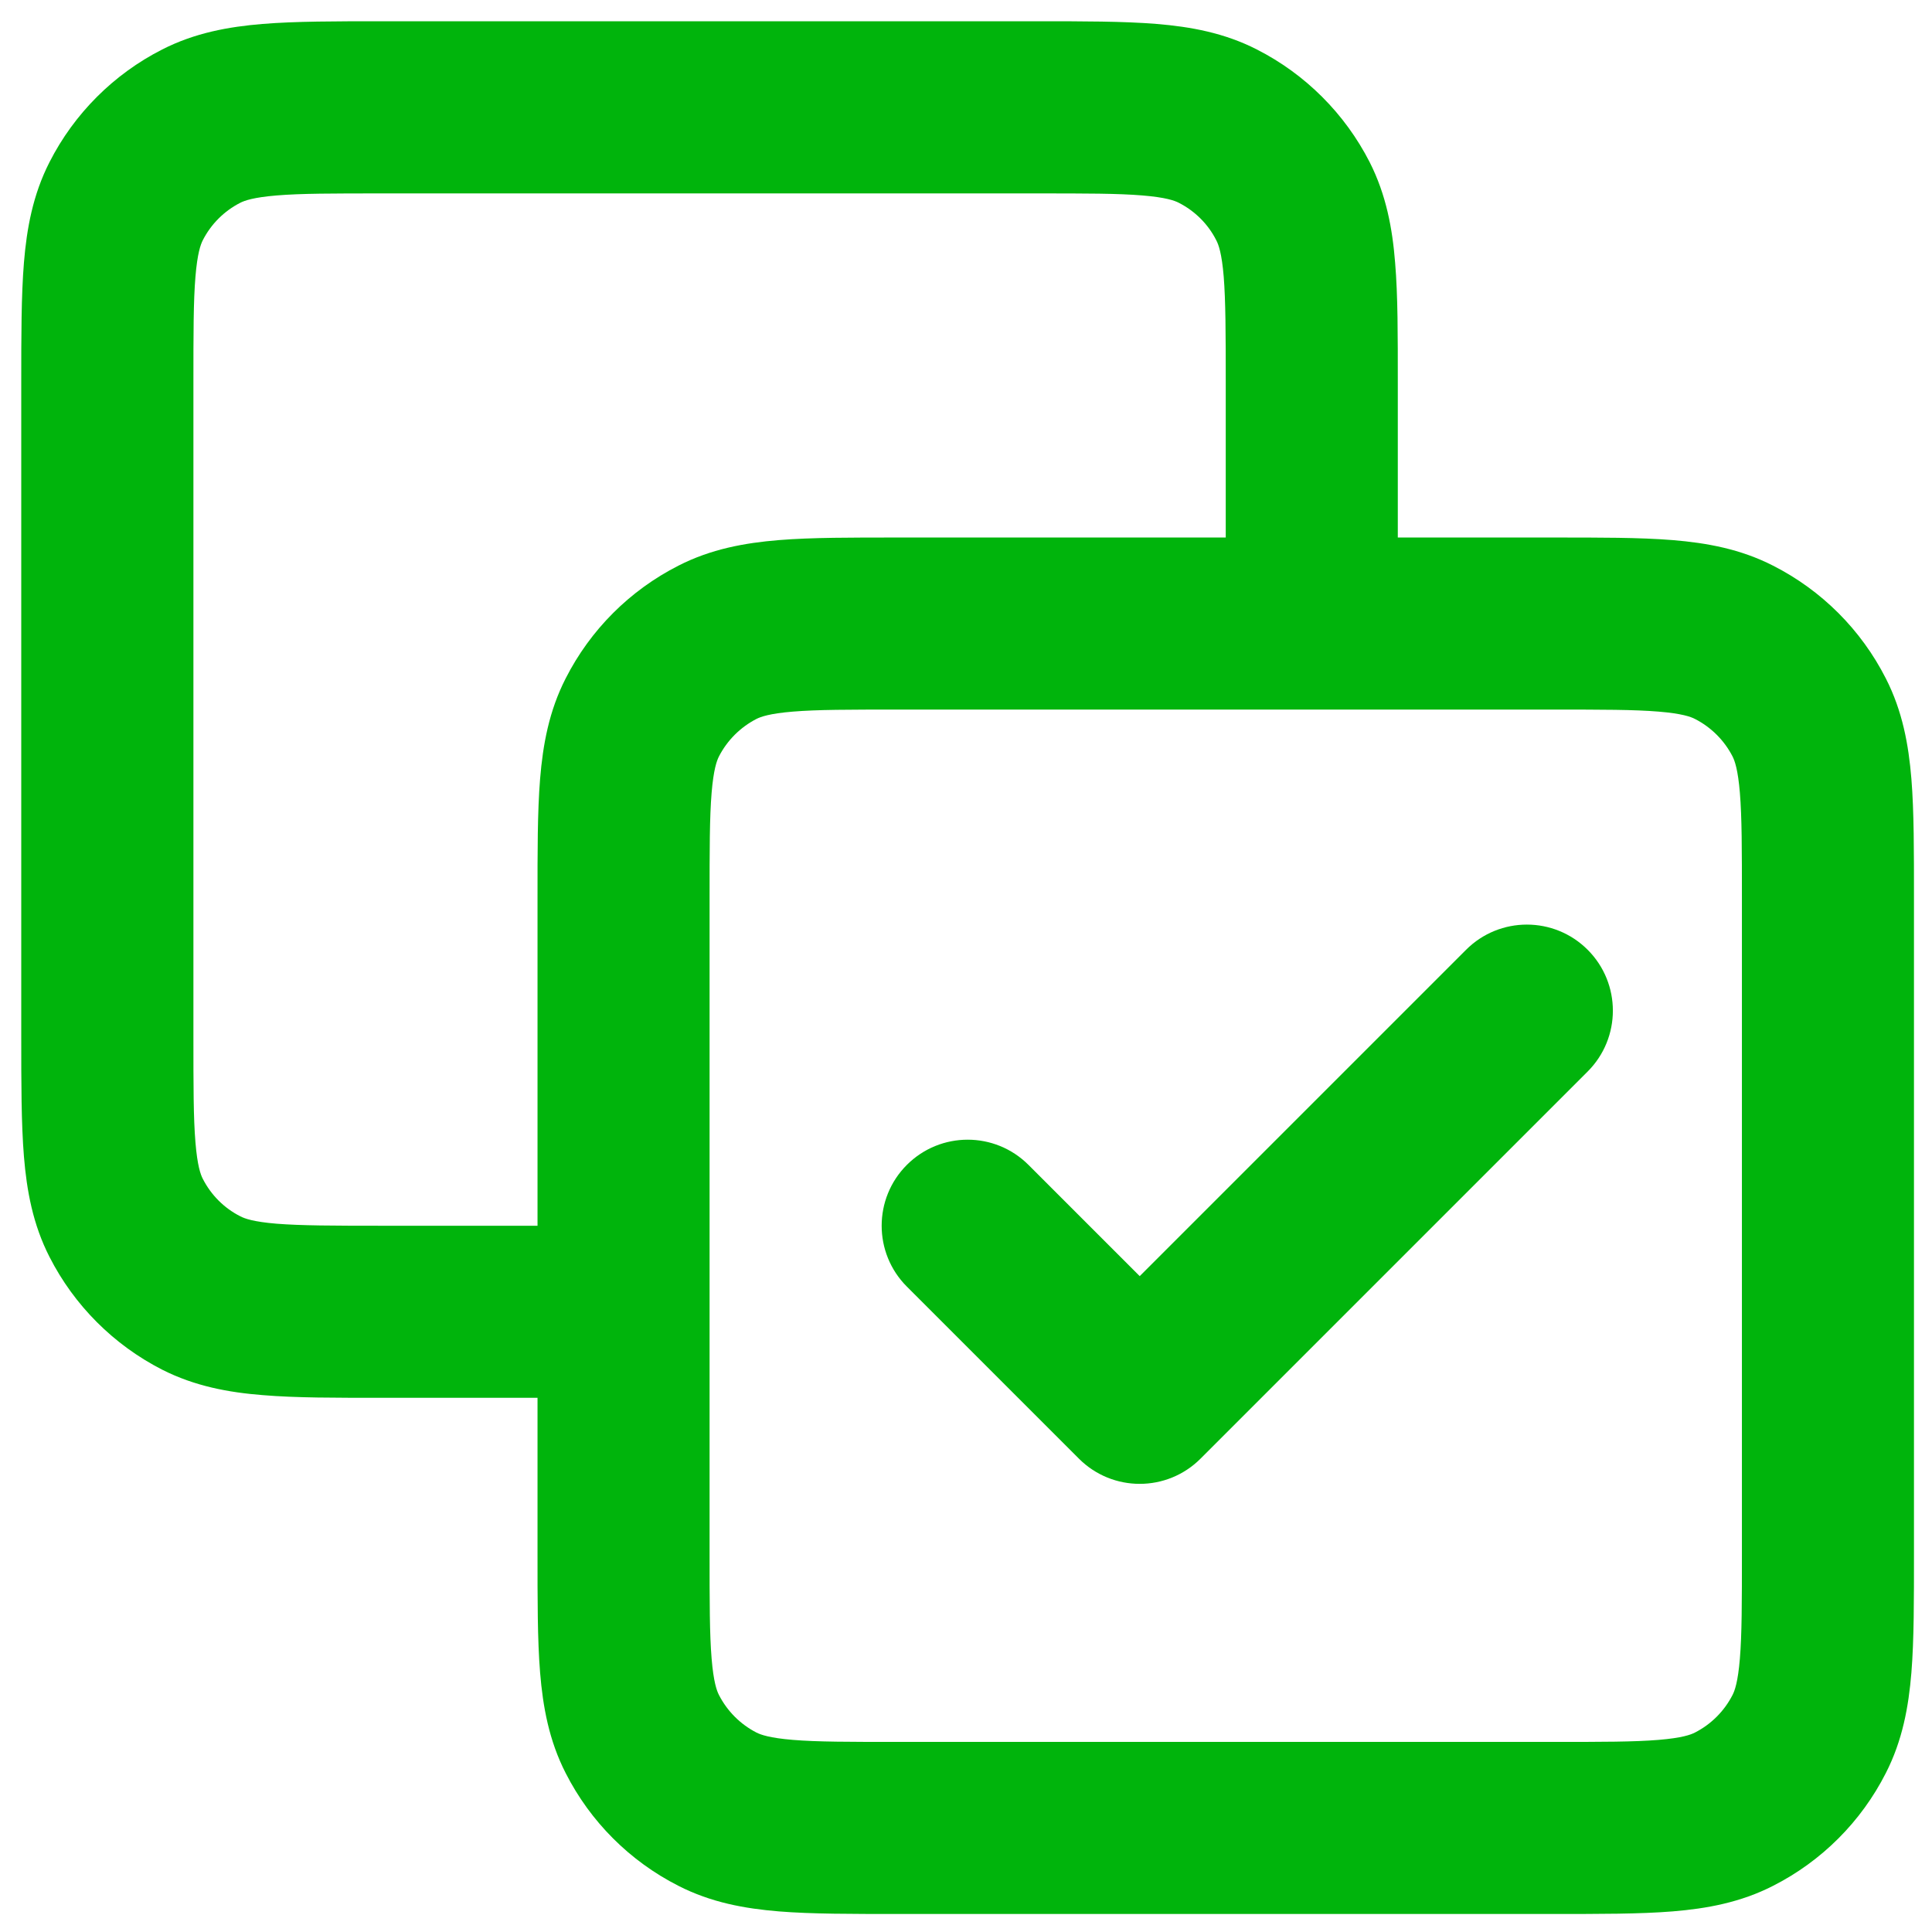
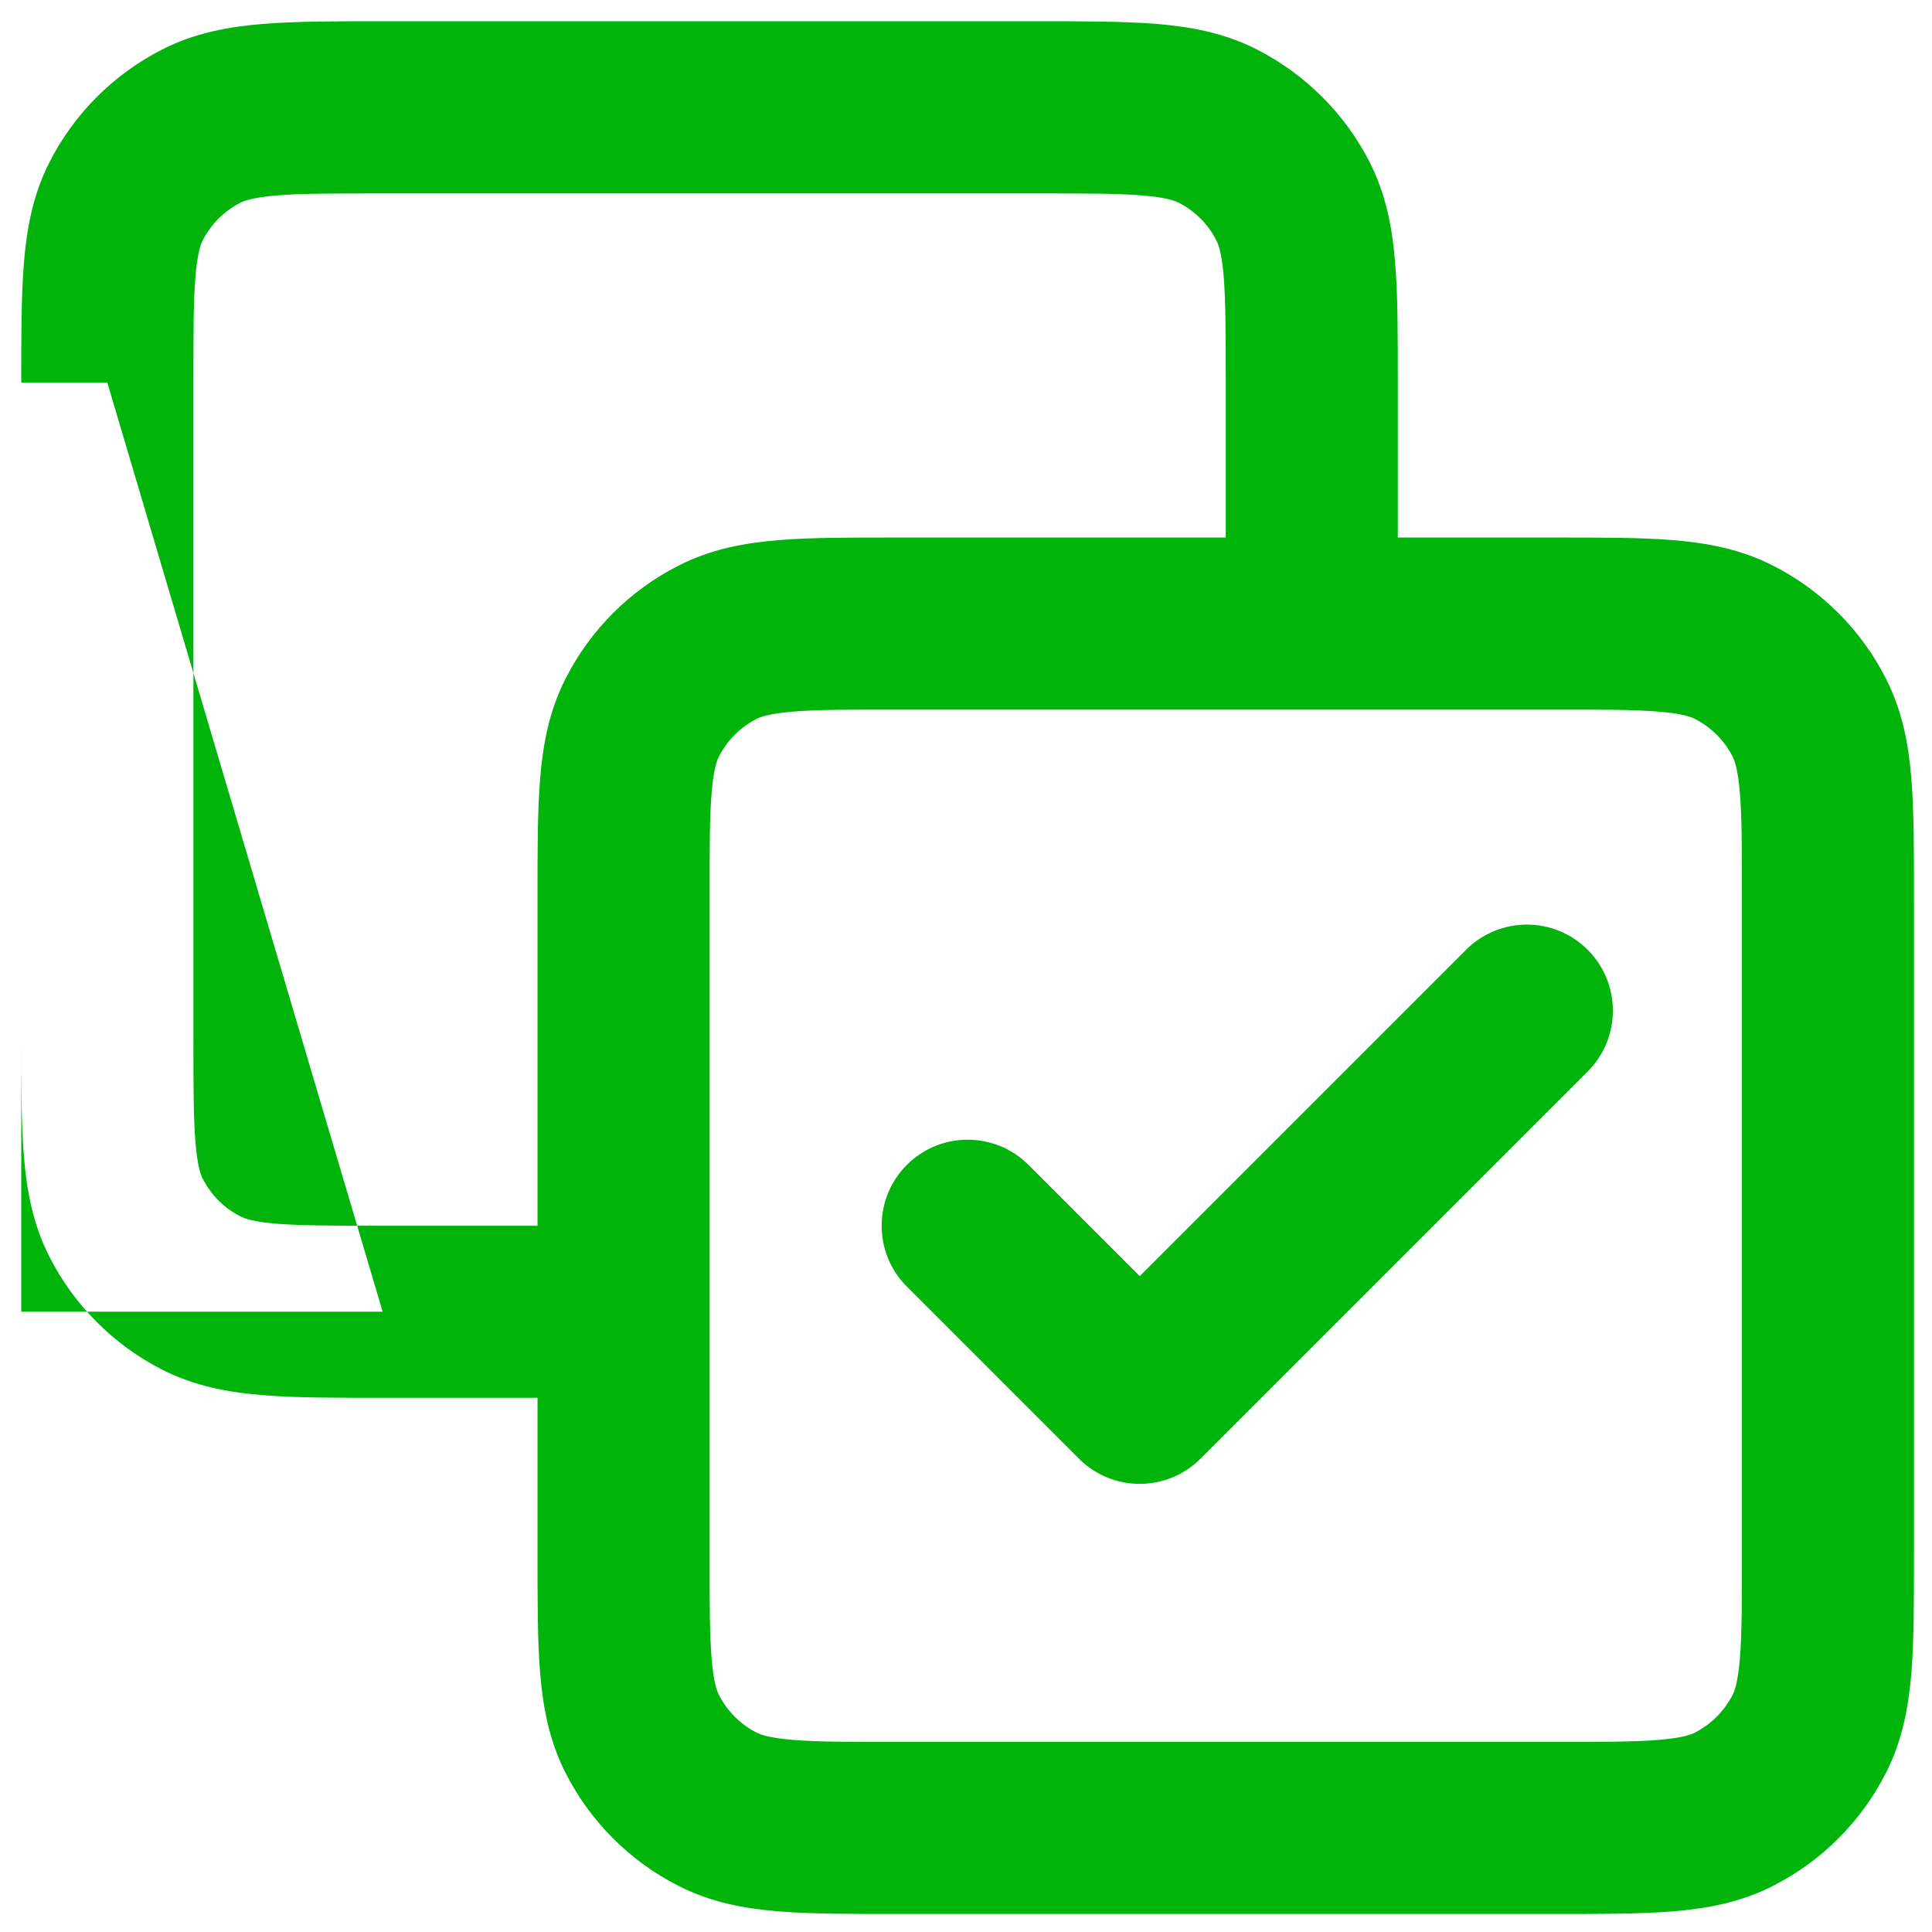
<svg xmlns="http://www.w3.org/2000/svg" fill="none" height="100%" overflow="visible" preserveAspectRatio="none" style="display: block;" viewBox="0 0 18 18" width="100%">
-   <path d="M6.684 16.856L7.048 16.142L6.684 16.856ZM5.984 16.155L6.698 15.791L5.984 16.155ZM16.856 16.155L16.142 15.791L16.856 16.155ZM16.155 16.856L15.791 16.142L16.155 16.856ZM16.155 5.984L15.791 6.698L16.155 5.984ZM16.856 6.684L16.142 7.048L16.856 6.684ZM6.684 5.984L7.048 6.698L6.684 5.984ZM5.984 6.684L6.698 7.048L5.984 6.684ZM11.42 5.809C11.42 6.252 11.779 6.611 12.221 6.611C12.664 6.611 13.023 6.252 13.023 5.809H12.221H11.42ZM5.809 13.023C6.252 13.023 6.611 12.664 6.611 12.221C6.611 11.779 6.252 11.42 5.809 11.42V12.221V13.023ZM1.875 12.047L2.239 11.332L2.239 11.332L1.875 12.047ZM1.175 11.346L1.889 10.982L1.889 10.982L1.175 11.346ZM1.875 1.175L1.511 0.461L1.511 0.461L1.875 1.175ZM1.175 1.875L0.461 1.511L0.461 1.511L1.175 1.875ZM11.346 1.175L10.982 1.889L10.982 1.889L11.346 1.175ZM12.047 1.875L11.332 2.239L11.332 2.239L12.047 1.875ZM9.582 10.853C9.269 10.54 8.762 10.54 8.449 10.853C8.136 11.166 8.136 11.674 8.449 11.987L9.015 11.42L9.582 10.853ZM10.618 13.023L10.052 13.59C10.365 13.903 10.872 13.903 11.185 13.59L10.618 13.023ZM14.792 9.983C15.105 9.67 15.105 9.162 14.792 8.849C14.479 8.536 13.972 8.536 13.659 8.849L14.225 9.416L14.792 9.983ZM8.374 5.809V6.611H14.466V5.809V5.008H8.374V5.809ZM17.031 8.374H16.229V14.466H17.031H17.832V8.374H17.031ZM14.466 17.031V16.229H8.374V17.031V17.832H14.466V17.031ZM5.809 14.466H6.611V8.374H5.809H5.008V14.466H5.809ZM8.374 17.031V16.229C7.912 16.229 7.614 16.229 7.386 16.21C7.169 16.192 7.088 16.162 7.048 16.142L6.684 16.856L6.321 17.57C6.624 17.725 6.939 17.782 7.256 17.808C7.563 17.833 7.938 17.832 8.374 17.832V17.031ZM5.809 14.466H5.008C5.008 14.901 5.007 15.276 5.032 15.584C5.058 15.901 5.115 16.216 5.27 16.519L5.984 16.155L6.698 15.791C6.678 15.752 6.648 15.671 6.63 15.453C6.611 15.226 6.611 14.928 6.611 14.466H5.809ZM6.684 16.856L7.048 16.142C6.898 16.065 6.775 15.942 6.698 15.791L5.984 16.155L5.27 16.519C5.5 16.972 5.868 17.34 6.321 17.57L6.684 16.856ZM17.031 14.466H16.229C16.229 14.928 16.229 15.226 16.21 15.453C16.192 15.671 16.162 15.752 16.142 15.791L16.856 16.155L17.57 16.519C17.725 16.216 17.782 15.901 17.808 15.584C17.833 15.276 17.832 14.901 17.832 14.466H17.031ZM14.466 17.031V17.832C14.901 17.832 15.276 17.833 15.584 17.808C15.901 17.782 16.216 17.725 16.519 17.57L16.155 16.856L15.791 16.142C15.752 16.162 15.671 16.192 15.453 16.21C15.226 16.229 14.928 16.229 14.466 16.229V17.031ZM16.856 16.155L16.142 15.791C16.065 15.942 15.942 16.065 15.791 16.142L16.155 16.856L16.519 17.57C16.972 17.34 17.34 16.972 17.57 16.519L16.856 16.155ZM14.466 5.809V6.611C14.928 6.611 15.226 6.611 15.453 6.63C15.671 6.648 15.752 6.678 15.791 6.698L16.155 5.984L16.519 5.27C16.216 5.115 15.901 5.058 15.584 5.032C15.276 5.007 14.901 5.008 14.466 5.008V5.809ZM17.031 8.374H17.832C17.832 7.938 17.833 7.563 17.808 7.256C17.782 6.939 17.725 6.624 17.57 6.321L16.856 6.684L16.142 7.048C16.162 7.088 16.192 7.169 16.21 7.386C16.229 7.614 16.229 7.912 16.229 8.374H17.031ZM16.155 5.984L15.791 6.698C15.942 6.775 16.065 6.898 16.142 7.048L16.856 6.684L17.57 6.321C17.34 5.868 16.972 5.5 16.519 5.27L16.155 5.984ZM8.374 5.809V5.008C7.938 5.008 7.563 5.007 7.256 5.032C6.939 5.058 6.624 5.115 6.321 5.27L6.684 5.984L7.048 6.698C7.088 6.678 7.169 6.648 7.386 6.63C7.614 6.611 7.912 6.611 8.374 6.611V5.809ZM5.809 8.374H6.611C6.611 7.912 6.611 7.614 6.63 7.386C6.648 7.169 6.678 7.088 6.698 7.048L5.984 6.684L5.27 6.321C5.115 6.624 5.058 6.939 5.032 7.256C5.007 7.563 5.008 7.938 5.008 8.374H5.809ZM6.684 5.984L6.321 5.27C5.868 5.5 5.5 5.868 5.27 6.321L5.984 6.684L6.698 7.048C6.775 6.898 6.898 6.775 7.048 6.698L6.684 5.984ZM9.657 1V0.198H3.565V1V1.802H9.657V1ZM12.221 5.809H13.023V3.565H12.221H11.42V5.809H12.221ZM3.565 12.221V13.023H5.809V12.221V11.42H3.565V12.221ZM1 3.565H0.198V9.657H1H1.802V3.565H1ZM3.565 12.221V11.42C3.103 11.42 2.804 11.419 2.577 11.401C2.36 11.383 2.279 11.353 2.239 11.332L1.875 12.047L1.511 12.761C1.815 12.915 2.13 12.973 2.447 12.998C2.754 13.024 3.129 13.023 3.565 13.023V12.221ZM1 9.657H0.198C0.198 10.092 0.198 10.467 0.223 10.775C0.249 11.092 0.306 11.407 0.461 11.71L1.175 11.346L1.889 10.982C1.869 10.943 1.839 10.862 1.821 10.644C1.802 10.417 1.802 10.119 1.802 9.657H1ZM1.875 12.047L2.239 11.332C2.088 11.256 1.966 11.133 1.889 10.982L1.175 11.346L0.461 11.71C0.691 12.162 1.059 12.53 1.511 12.761L1.875 12.047ZM3.565 1V0.198C3.129 0.198 2.754 0.198 2.447 0.223C2.13 0.249 1.815 0.306 1.511 0.461L1.875 1.175L2.239 1.889C2.279 1.869 2.36 1.839 2.577 1.821C2.804 1.802 3.103 1.802 3.565 1.802V1ZM1 3.565H1.802C1.802 3.103 1.802 2.804 1.821 2.577C1.839 2.36 1.869 2.279 1.889 2.239L1.175 1.875L0.461 1.511C0.306 1.815 0.249 2.13 0.223 2.447C0.198 2.754 0.198 3.129 0.198 3.565H1ZM1.875 1.175L1.511 0.461C1.059 0.691 0.691 1.059 0.461 1.511L1.175 1.875L1.889 2.239C1.966 2.088 2.088 1.966 2.239 1.889L1.875 1.175ZM9.657 1V1.802C10.119 1.802 10.417 1.802 10.644 1.821C10.862 1.839 10.943 1.869 10.982 1.889L11.346 1.175L11.71 0.461C11.407 0.306 11.092 0.249 10.775 0.223C10.467 0.198 10.092 0.198 9.657 0.198V1ZM12.221 3.565H13.023C13.023 3.129 13.024 2.754 12.998 2.447C12.973 2.13 12.915 1.815 12.761 1.511L12.047 1.875L11.332 2.239C11.353 2.279 11.383 2.36 11.401 2.577C11.419 2.804 11.42 3.103 11.42 3.565H12.221ZM11.346 1.175L10.982 1.889C11.133 1.966 11.256 2.088 11.332 2.239L12.047 1.875L12.761 1.511C12.53 1.059 12.162 0.691 11.71 0.461L11.346 1.175ZM9.015 11.42L8.449 11.987L10.052 13.59L10.618 13.023L11.185 12.456L9.582 10.853L9.015 11.42ZM10.618 13.023L11.185 13.59L14.792 9.983L14.225 9.416L13.659 8.849L10.052 12.456L10.618 13.023Z" fill="#00B40C" id="Icon" />
+   <path d="M6.684 16.856L7.048 16.142L6.684 16.856ZM5.984 16.155L6.698 15.791L5.984 16.155ZM16.856 16.155L16.142 15.791L16.856 16.155ZM16.155 16.856L15.791 16.142L16.155 16.856ZM16.155 5.984L15.791 6.698L16.155 5.984ZM16.856 6.684L16.142 7.048L16.856 6.684ZM6.684 5.984L7.048 6.698L6.684 5.984ZM5.984 6.684L6.698 7.048L5.984 6.684ZM11.42 5.809C11.42 6.252 11.779 6.611 12.221 6.611C12.664 6.611 13.023 6.252 13.023 5.809H12.221H11.42ZM5.809 13.023C6.252 13.023 6.611 12.664 6.611 12.221C6.611 11.779 6.252 11.42 5.809 11.42V12.221V13.023ZM1.875 12.047L2.239 11.332L2.239 11.332L1.875 12.047ZM1.175 11.346L1.889 10.982L1.889 10.982L1.175 11.346ZM1.875 1.175L1.511 0.461L1.511 0.461L1.875 1.175ZM1.175 1.875L0.461 1.511L0.461 1.511L1.175 1.875ZM11.346 1.175L10.982 1.889L10.982 1.889L11.346 1.175ZM12.047 1.875L11.332 2.239L11.332 2.239L12.047 1.875ZM9.582 10.853C9.269 10.54 8.762 10.54 8.449 10.853C8.136 11.166 8.136 11.674 8.449 11.987L9.015 11.42L9.582 10.853ZM10.618 13.023L10.052 13.59C10.365 13.903 10.872 13.903 11.185 13.59L10.618 13.023ZM14.792 9.983C15.105 9.67 15.105 9.162 14.792 8.849C14.479 8.536 13.972 8.536 13.659 8.849L14.225 9.416L14.792 9.983ZM8.374 5.809V6.611H14.466V5.809V5.008H8.374V5.809ZM17.031 8.374H16.229V14.466H17.031H17.832V8.374H17.031ZM14.466 17.031V16.229H8.374V17.031V17.832H14.466V17.031ZM5.809 14.466H6.611V8.374H5.809H5.008V14.466H5.809ZM8.374 17.031V16.229C7.912 16.229 7.614 16.229 7.386 16.21C7.169 16.192 7.088 16.162 7.048 16.142L6.684 16.856L6.321 17.57C6.624 17.725 6.939 17.782 7.256 17.808C7.563 17.833 7.938 17.832 8.374 17.832V17.031ZM5.809 14.466H5.008C5.008 14.901 5.007 15.276 5.032 15.584C5.058 15.901 5.115 16.216 5.27 16.519L5.984 16.155L6.698 15.791C6.678 15.752 6.648 15.671 6.63 15.453C6.611 15.226 6.611 14.928 6.611 14.466H5.809ZM6.684 16.856L7.048 16.142C6.898 16.065 6.775 15.942 6.698 15.791L5.984 16.155L5.27 16.519C5.5 16.972 5.868 17.34 6.321 17.57L6.684 16.856ZM17.031 14.466H16.229C16.229 14.928 16.229 15.226 16.21 15.453C16.192 15.671 16.162 15.752 16.142 15.791L16.856 16.155L17.57 16.519C17.725 16.216 17.782 15.901 17.808 15.584C17.833 15.276 17.832 14.901 17.832 14.466H17.031ZM14.466 17.031V17.832C14.901 17.832 15.276 17.833 15.584 17.808C15.901 17.782 16.216 17.725 16.519 17.57L16.155 16.856L15.791 16.142C15.752 16.162 15.671 16.192 15.453 16.21C15.226 16.229 14.928 16.229 14.466 16.229V17.031ZM16.856 16.155L16.142 15.791C16.065 15.942 15.942 16.065 15.791 16.142L16.155 16.856L16.519 17.57C16.972 17.34 17.34 16.972 17.57 16.519L16.856 16.155ZM14.466 5.809V6.611C14.928 6.611 15.226 6.611 15.453 6.63C15.671 6.648 15.752 6.678 15.791 6.698L16.155 5.984L16.519 5.27C16.216 5.115 15.901 5.058 15.584 5.032C15.276 5.007 14.901 5.008 14.466 5.008V5.809ZM17.031 8.374H17.832C17.832 7.938 17.833 7.563 17.808 7.256C17.782 6.939 17.725 6.624 17.57 6.321L16.856 6.684L16.142 7.048C16.162 7.088 16.192 7.169 16.21 7.386C16.229 7.614 16.229 7.912 16.229 8.374H17.031ZM16.155 5.984L15.791 6.698C15.942 6.775 16.065 6.898 16.142 7.048L16.856 6.684L17.57 6.321C17.34 5.868 16.972 5.5 16.519 5.27L16.155 5.984ZM8.374 5.809V5.008C7.938 5.008 7.563 5.007 7.256 5.032C6.939 5.058 6.624 5.115 6.321 5.27L6.684 5.984L7.048 6.698C7.088 6.678 7.169 6.648 7.386 6.63C7.614 6.611 7.912 6.611 8.374 6.611V5.809ZM5.809 8.374H6.611C6.611 7.912 6.611 7.614 6.63 7.386C6.648 7.169 6.678 7.088 6.698 7.048L5.984 6.684L5.27 6.321C5.115 6.624 5.058 6.939 5.032 7.256C5.007 7.563 5.008 7.938 5.008 8.374H5.809ZM6.684 5.984L6.321 5.27C5.868 5.5 5.5 5.868 5.27 6.321L5.984 6.684L6.698 7.048C6.775 6.898 6.898 6.775 7.048 6.698L6.684 5.984ZM9.657 1V0.198H3.565V1V1.802H9.657V1ZM12.221 5.809H13.023V3.565H12.221H11.42V5.809H12.221ZM3.565 12.221V13.023H5.809V12.221V11.42H3.565V12.221ZH0.198V9.657H1H1.802V3.565H1ZM3.565 12.221V11.42C3.103 11.42 2.804 11.419 2.577 11.401C2.36 11.383 2.279 11.353 2.239 11.332L1.875 12.047L1.511 12.761C1.815 12.915 2.13 12.973 2.447 12.998C2.754 13.024 3.129 13.023 3.565 13.023V12.221ZM1 9.657H0.198C0.198 10.092 0.198 10.467 0.223 10.775C0.249 11.092 0.306 11.407 0.461 11.71L1.175 11.346L1.889 10.982C1.869 10.943 1.839 10.862 1.821 10.644C1.802 10.417 1.802 10.119 1.802 9.657H1ZM1.875 12.047L2.239 11.332C2.088 11.256 1.966 11.133 1.889 10.982L1.175 11.346L0.461 11.71C0.691 12.162 1.059 12.53 1.511 12.761L1.875 12.047ZM3.565 1V0.198C3.129 0.198 2.754 0.198 2.447 0.223C2.13 0.249 1.815 0.306 1.511 0.461L1.875 1.175L2.239 1.889C2.279 1.869 2.36 1.839 2.577 1.821C2.804 1.802 3.103 1.802 3.565 1.802V1ZM1 3.565H1.802C1.802 3.103 1.802 2.804 1.821 2.577C1.839 2.36 1.869 2.279 1.889 2.239L1.175 1.875L0.461 1.511C0.306 1.815 0.249 2.13 0.223 2.447C0.198 2.754 0.198 3.129 0.198 3.565H1ZM1.875 1.175L1.511 0.461C1.059 0.691 0.691 1.059 0.461 1.511L1.175 1.875L1.889 2.239C1.966 2.088 2.088 1.966 2.239 1.889L1.875 1.175ZM9.657 1V1.802C10.119 1.802 10.417 1.802 10.644 1.821C10.862 1.839 10.943 1.869 10.982 1.889L11.346 1.175L11.71 0.461C11.407 0.306 11.092 0.249 10.775 0.223C10.467 0.198 10.092 0.198 9.657 0.198V1ZM12.221 3.565H13.023C13.023 3.129 13.024 2.754 12.998 2.447C12.973 2.13 12.915 1.815 12.761 1.511L12.047 1.875L11.332 2.239C11.353 2.279 11.383 2.36 11.401 2.577C11.419 2.804 11.42 3.103 11.42 3.565H12.221ZM11.346 1.175L10.982 1.889C11.133 1.966 11.256 2.088 11.332 2.239L12.047 1.875L12.761 1.511C12.53 1.059 12.162 0.691 11.71 0.461L11.346 1.175ZM9.015 11.42L8.449 11.987L10.052 13.59L10.618 13.023L11.185 12.456L9.582 10.853L9.015 11.42ZM10.618 13.023L11.185 13.59L14.792 9.983L14.225 9.416L13.659 8.849L10.052 12.456L10.618 13.023Z" fill="#00B40C" id="Icon" />
</svg>